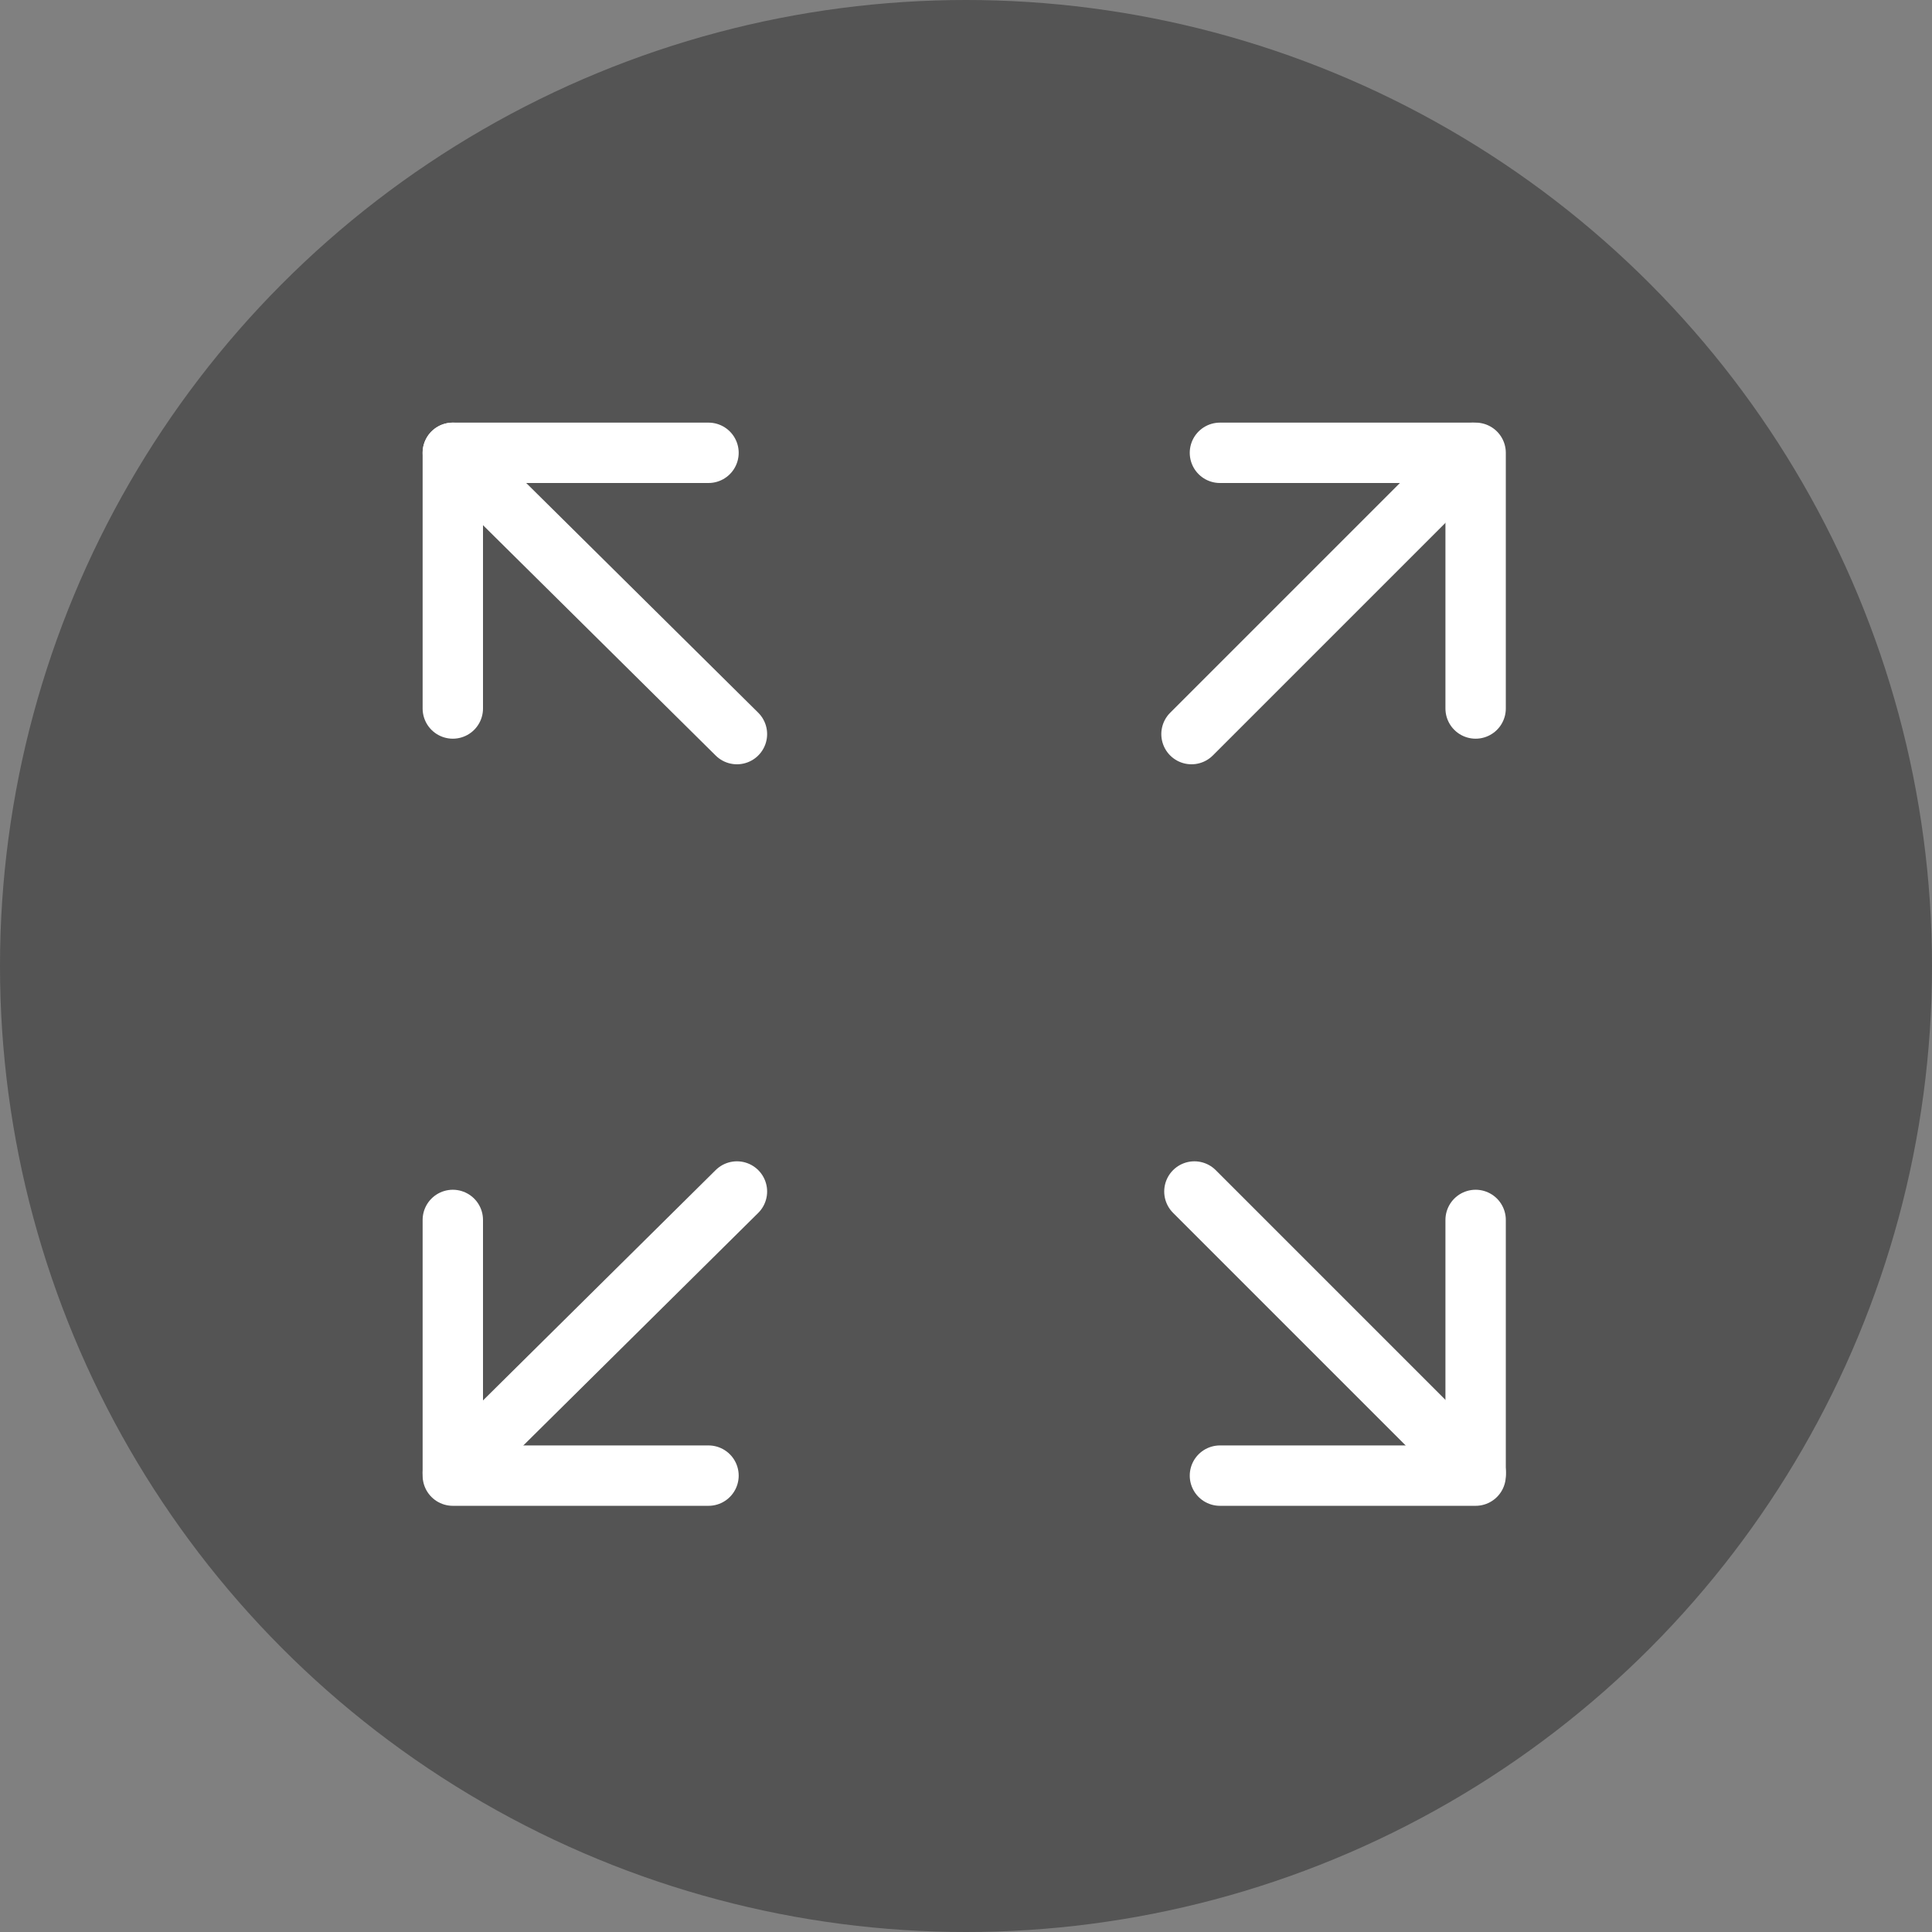
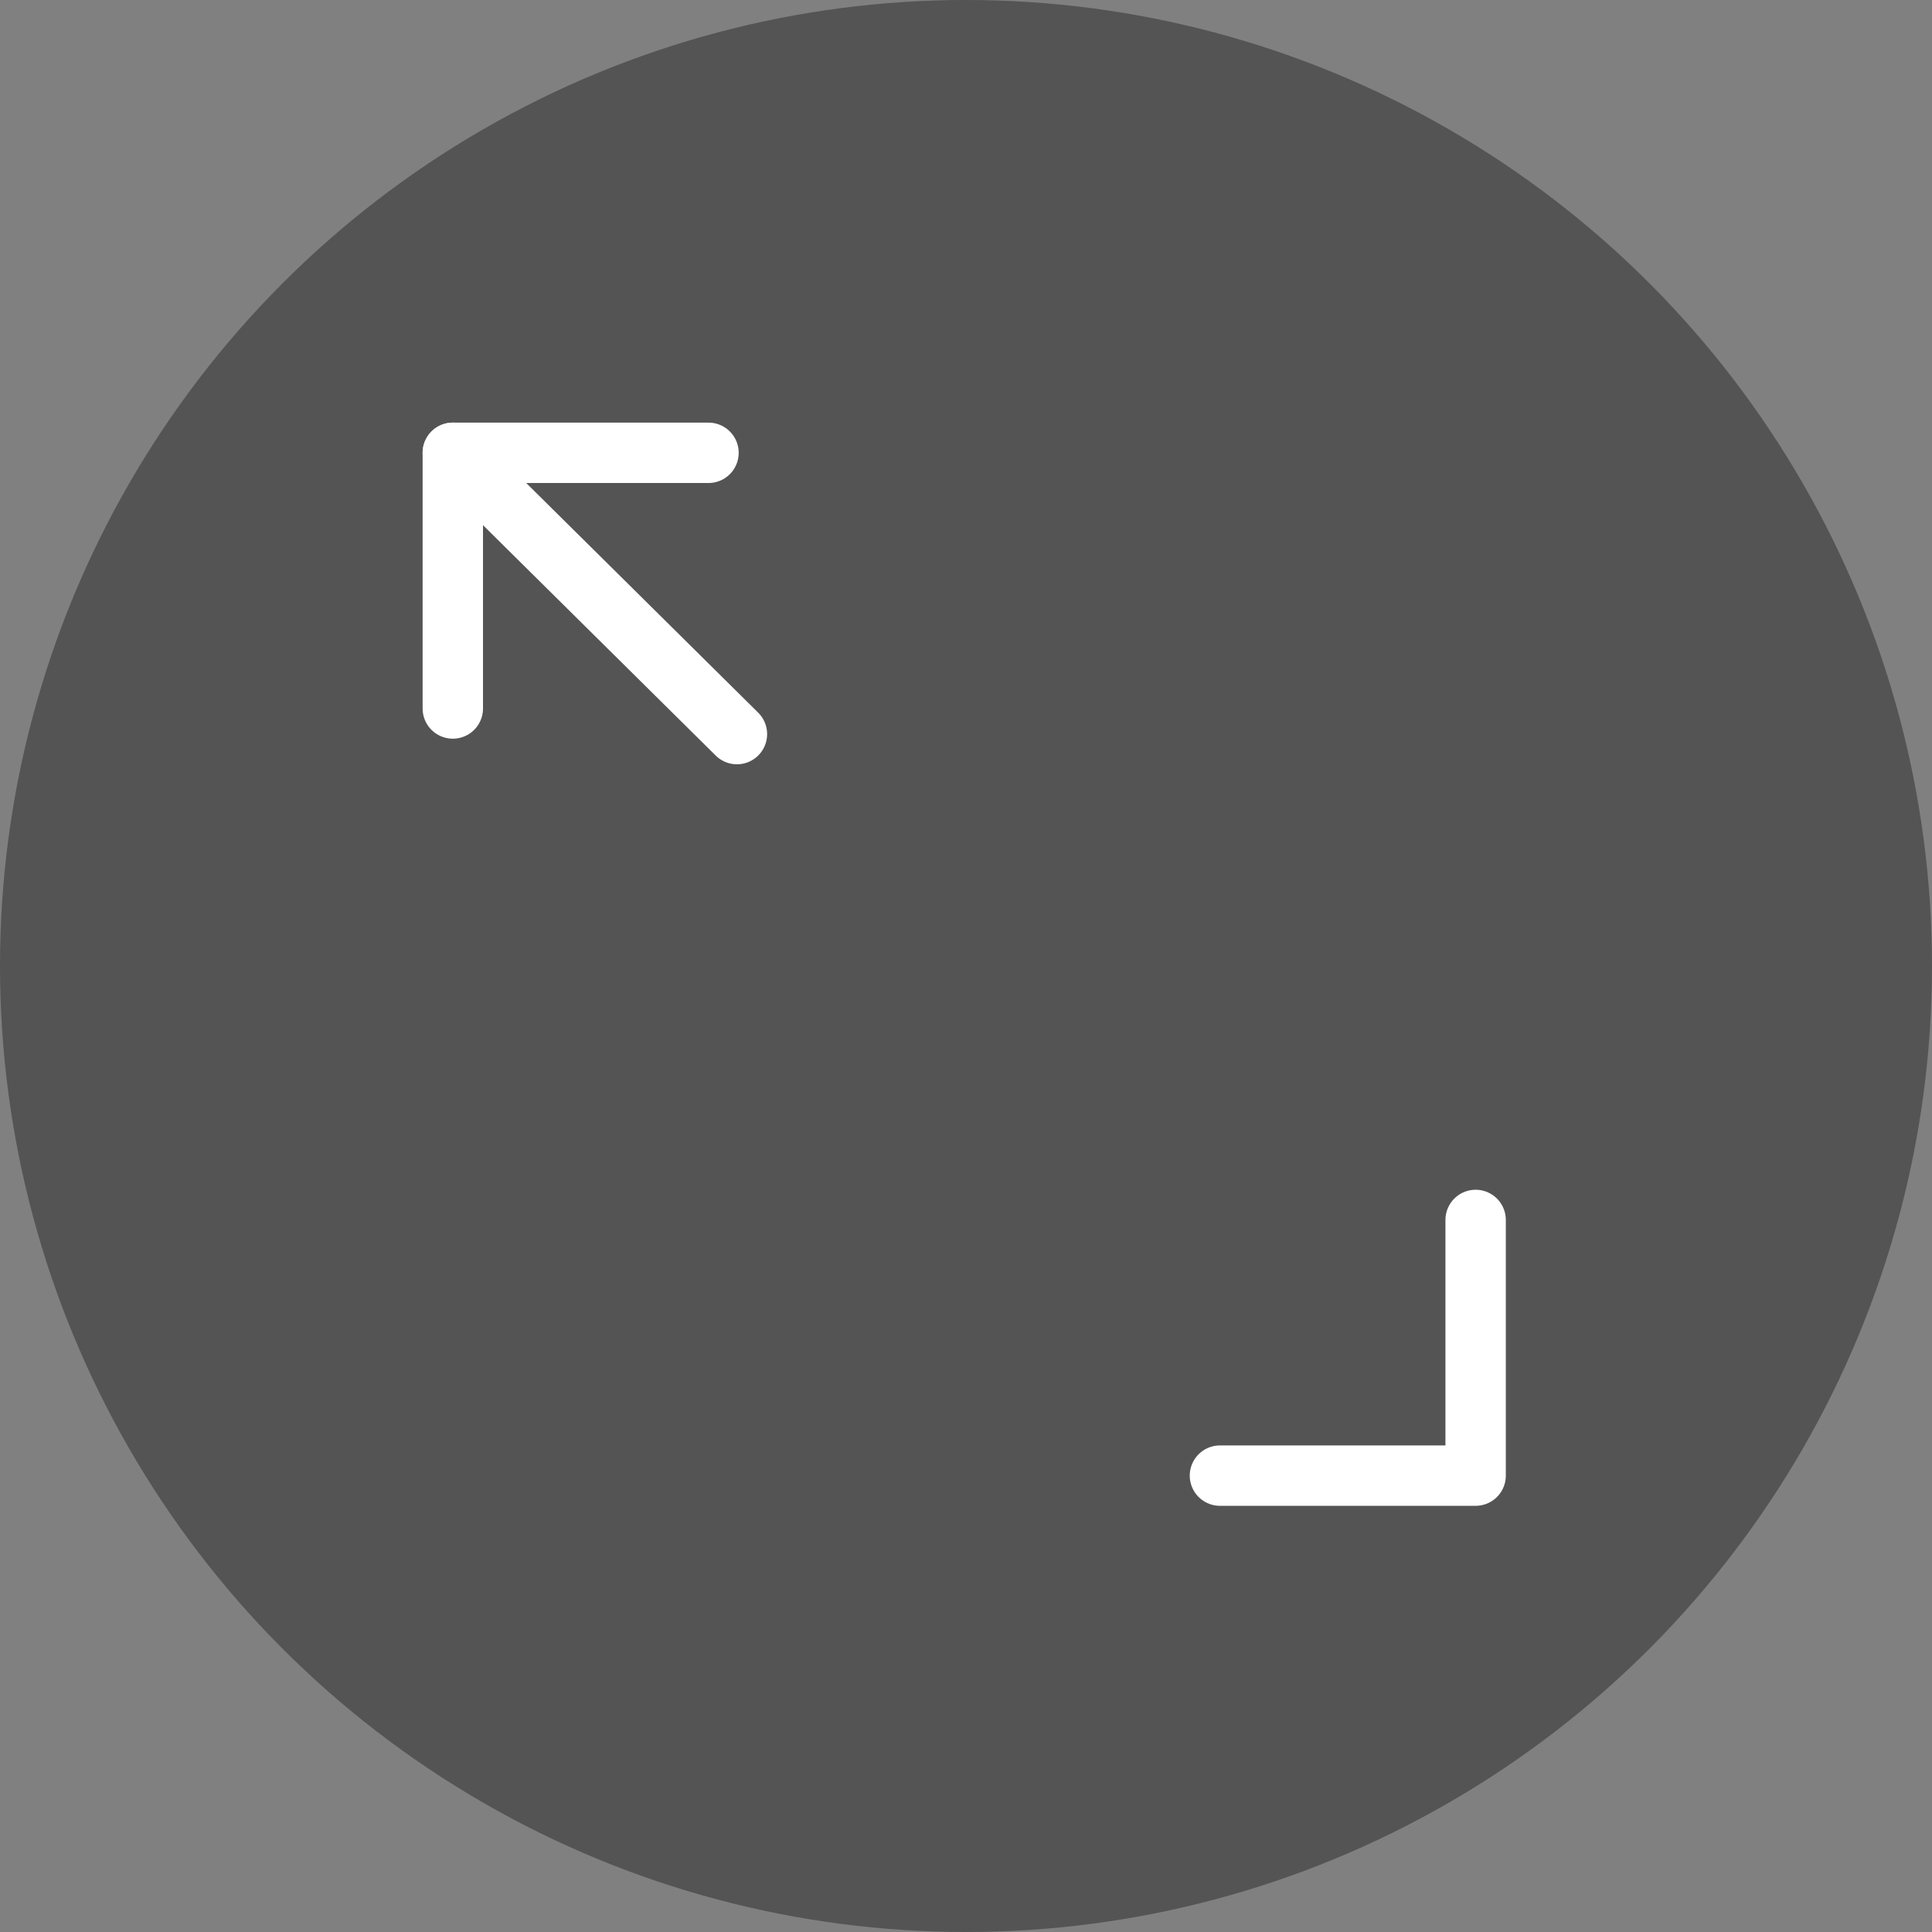
<svg xmlns="http://www.w3.org/2000/svg" width="32" height="32" viewBox="0 0 32 32" fill="none">
  <rect x="0" y="0" width="32" height="32" fill="#808080" stroke="none" />
  <circle cx="16" cy="16" r="16" fill="#292929" fill-opacity="0.5" />
  <path d="M7.5 7.5L12.206 12.159" stroke="white" stroke-linecap="round" stroke-linejoin="round" />
-   <path d="M7.5 24.394L12.206 19.735" stroke="white" stroke-linecap="round" stroke-linejoin="round" />
-   <path d="M24.442 24.394L19.783 19.735" stroke="white" stroke-linecap="round" stroke-linejoin="round" />
-   <path d="M24.394 7.5L19.735 12.159" stroke="white" stroke-linecap="round" stroke-linejoin="round" />
-   <path d="M20.206 7.5H24.441V11.735" stroke="white" stroke-linecap="round" stroke-linejoin="round" />
  <path d="M24.441 20.206V24.441H20.206" stroke="white" stroke-linecap="round" stroke-linejoin="round" />
-   <path d="M11.735 24.441H7.5V20.206" stroke="white" stroke-linecap="round" stroke-linejoin="round" />
  <path d="M7.5 11.735V7.5H11.735" stroke="white" stroke-linecap="round" stroke-linejoin="round" />
</svg>